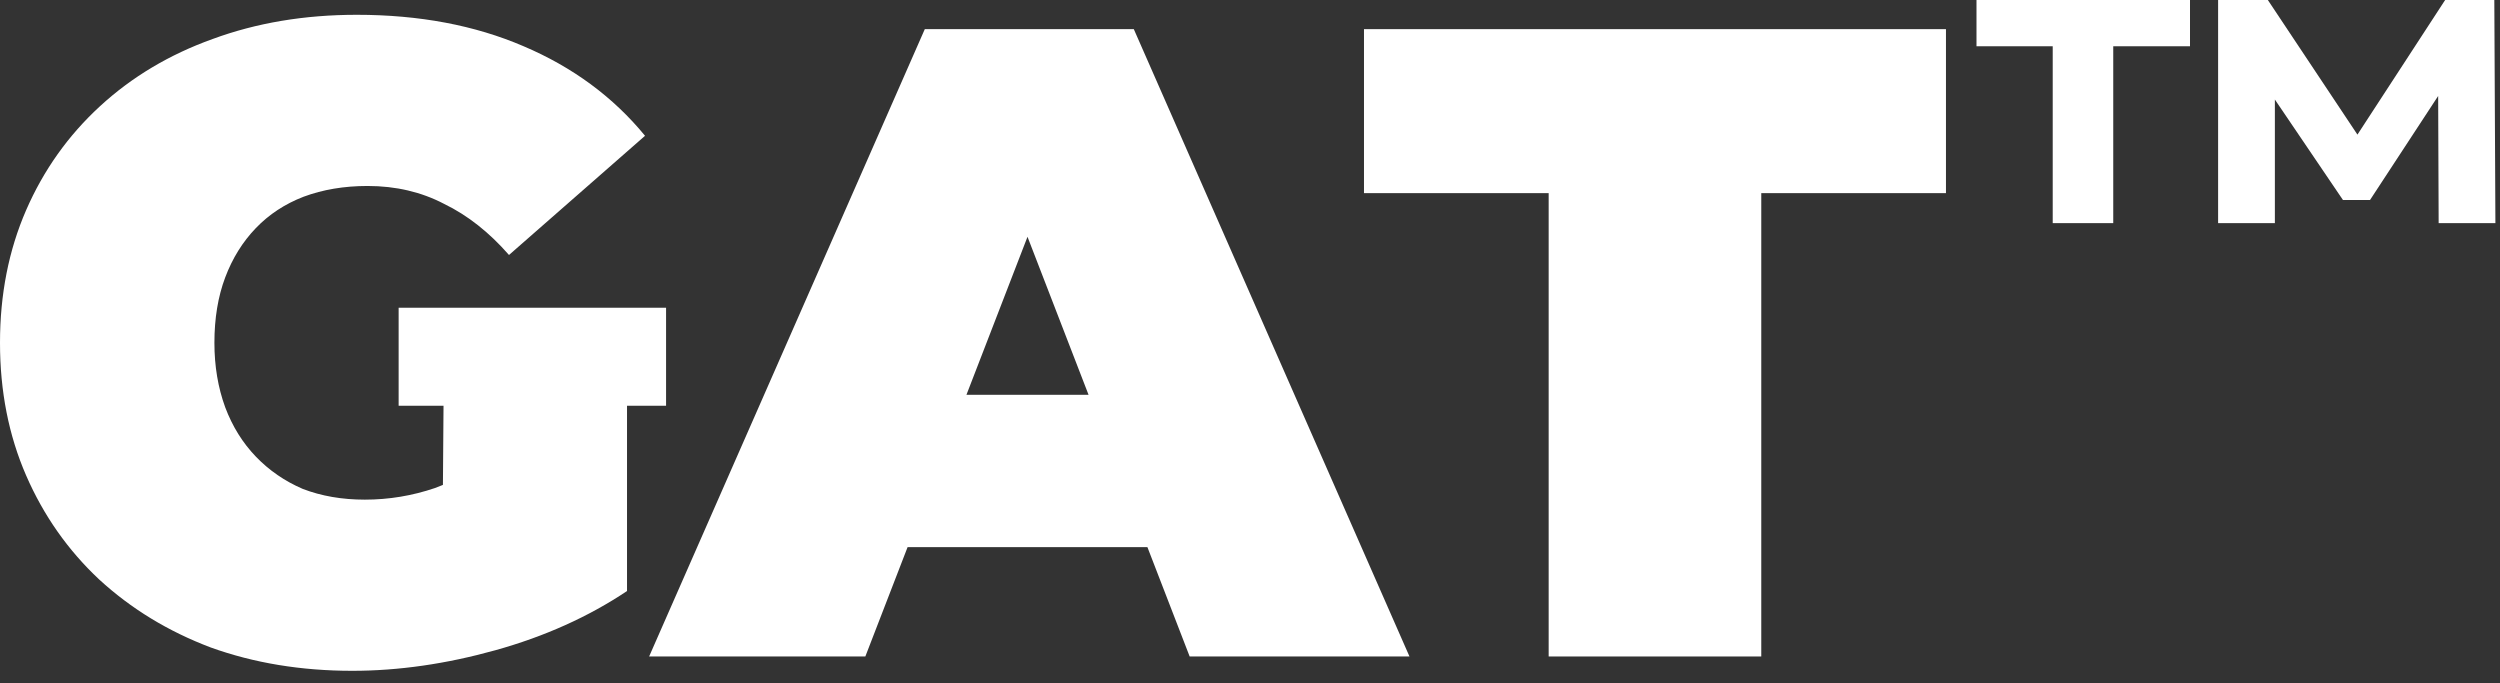
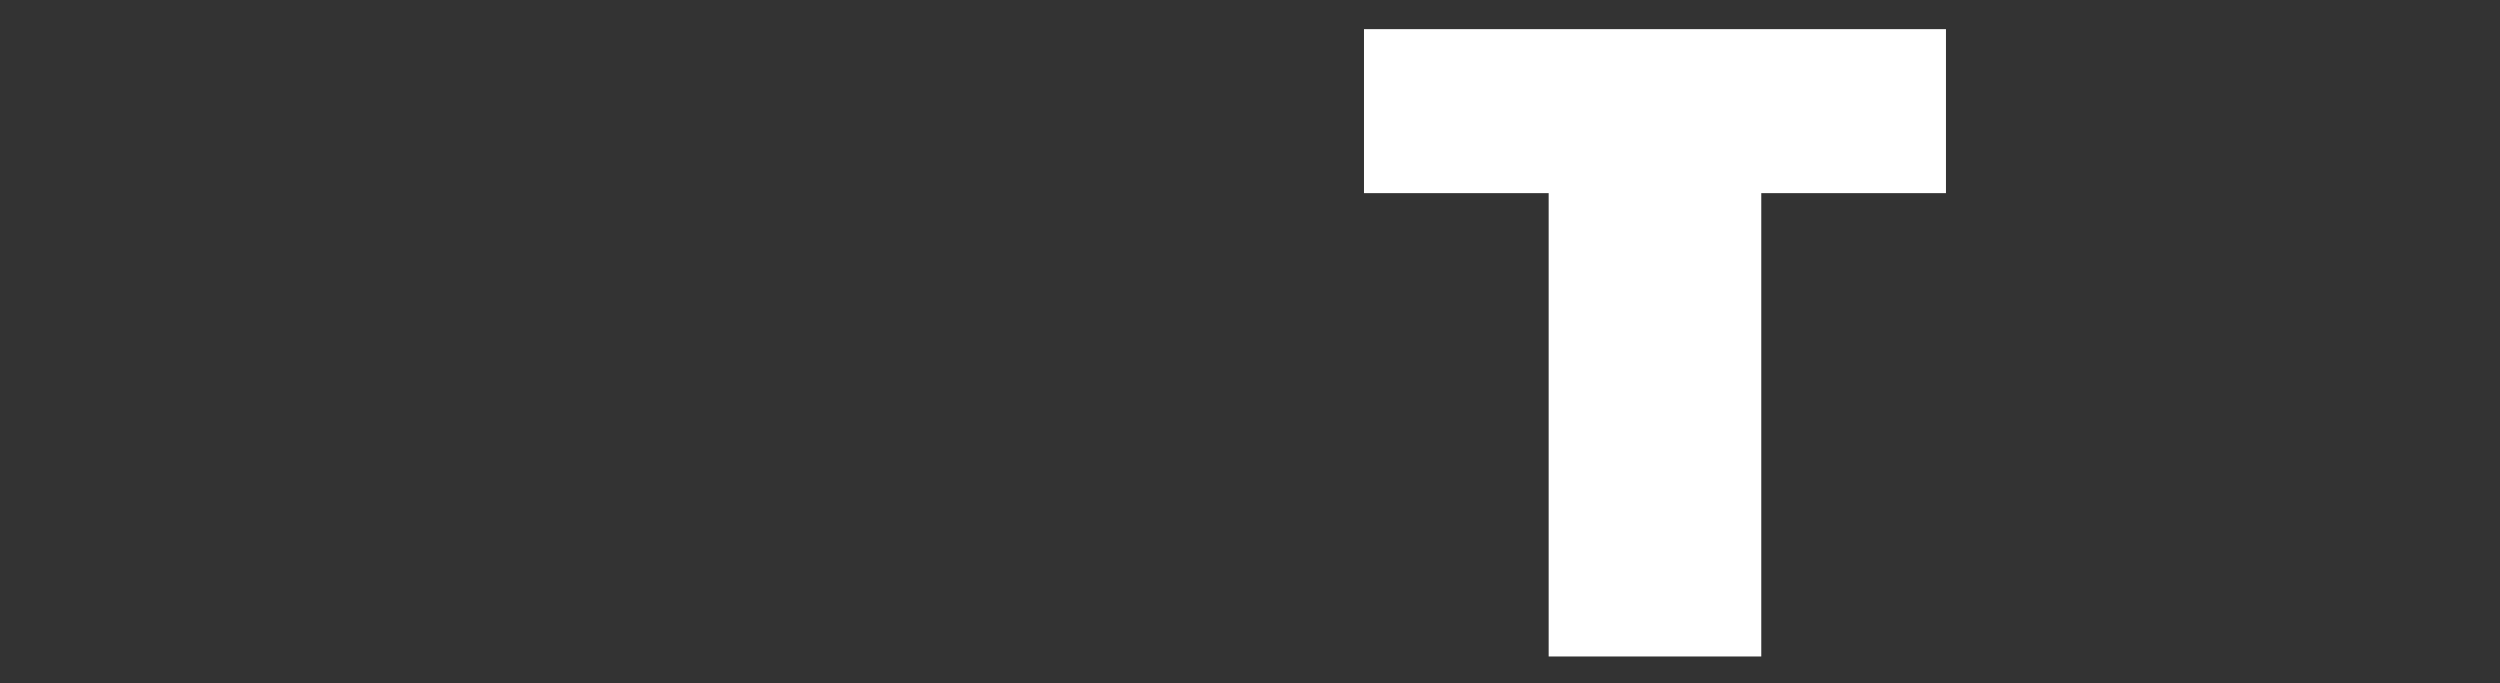
<svg xmlns="http://www.w3.org/2000/svg" fill="none" height="100%" overflow="visible" preserveAspectRatio="none" style="display: block;" viewBox="0 0 161 44" width="100%">
  <rect x="0" y="0" width="161" height="44" fill="#333333" stroke="none" />
  <g id="Vector">
-     <path d="M22.684 43.2C19.397 43.2 16.361 42.7 13.576 41.699C10.83 40.661 8.432 39.199 6.382 37.313C4.371 35.428 2.804 33.196 1.682 30.618C0.561 28.041 0 25.193 0 22.077C0 18.96 0.561 16.113 1.682 13.535C2.804 10.957 4.39 8.726 6.44 6.84C8.49 4.955 10.907 3.512 13.692 2.512C16.515 1.473 19.61 0.953 22.975 0.953C26.997 0.953 30.575 1.627 33.708 2.973C36.879 4.32 39.49 6.244 41.54 8.745L32.779 16.421C31.503 14.959 30.111 13.862 28.602 13.131C27.133 12.362 25.489 11.977 23.671 11.977C22.162 11.977 20.789 12.208 19.552 12.669C18.353 13.131 17.328 13.804 16.477 14.689C15.626 15.574 14.968 16.632 14.504 17.864C14.04 19.095 13.808 20.499 13.808 22.077C13.808 23.577 14.04 24.962 14.504 26.232C14.968 27.463 15.626 28.521 16.477 29.406C17.328 30.291 18.333 30.984 19.494 31.484C20.693 31.946 22.027 32.177 23.497 32.177C25.044 32.177 26.552 31.927 28.022 31.426C29.492 30.888 31.058 29.983 32.721 28.714L40.38 38.063C37.904 39.718 35.081 40.988 31.909 41.873C28.738 42.758 25.663 43.2 22.684 43.2ZM28.486 36.332L28.602 20.98H40.38V38.063L28.486 36.332Z" fill="white" />
-     <path d="M41.804 42.277L59.557 1.877H73.017L90.77 42.277H76.614L63.502 8.341H68.84L55.728 42.277H41.804ZM52.363 35.236L55.844 25.424H74.526L78.007 35.236H52.363Z" fill="white" />
    <path d="M99.734 42.277V12.438H87.841V1.877H125.32V12.438H113.426V42.277H99.734Z" fill="white" />
-     <path d="M142.846 14.371V0H146.049L152.663 9.938H150.992L157.467 0H160.634L160.704 14.371H157.049L157.014 5.229H157.641L152.628 12.882H150.888L145.701 5.229H146.502V14.371H142.846ZM132.195 14.371V2.978H127.286V0H141.036V2.978H136.093V14.371H132.195Z" fill="white" />
-     <path d="M25.672 19.818H42.895V26.13H25.672V19.818Z" fill="white" />
  </g>
</svg>